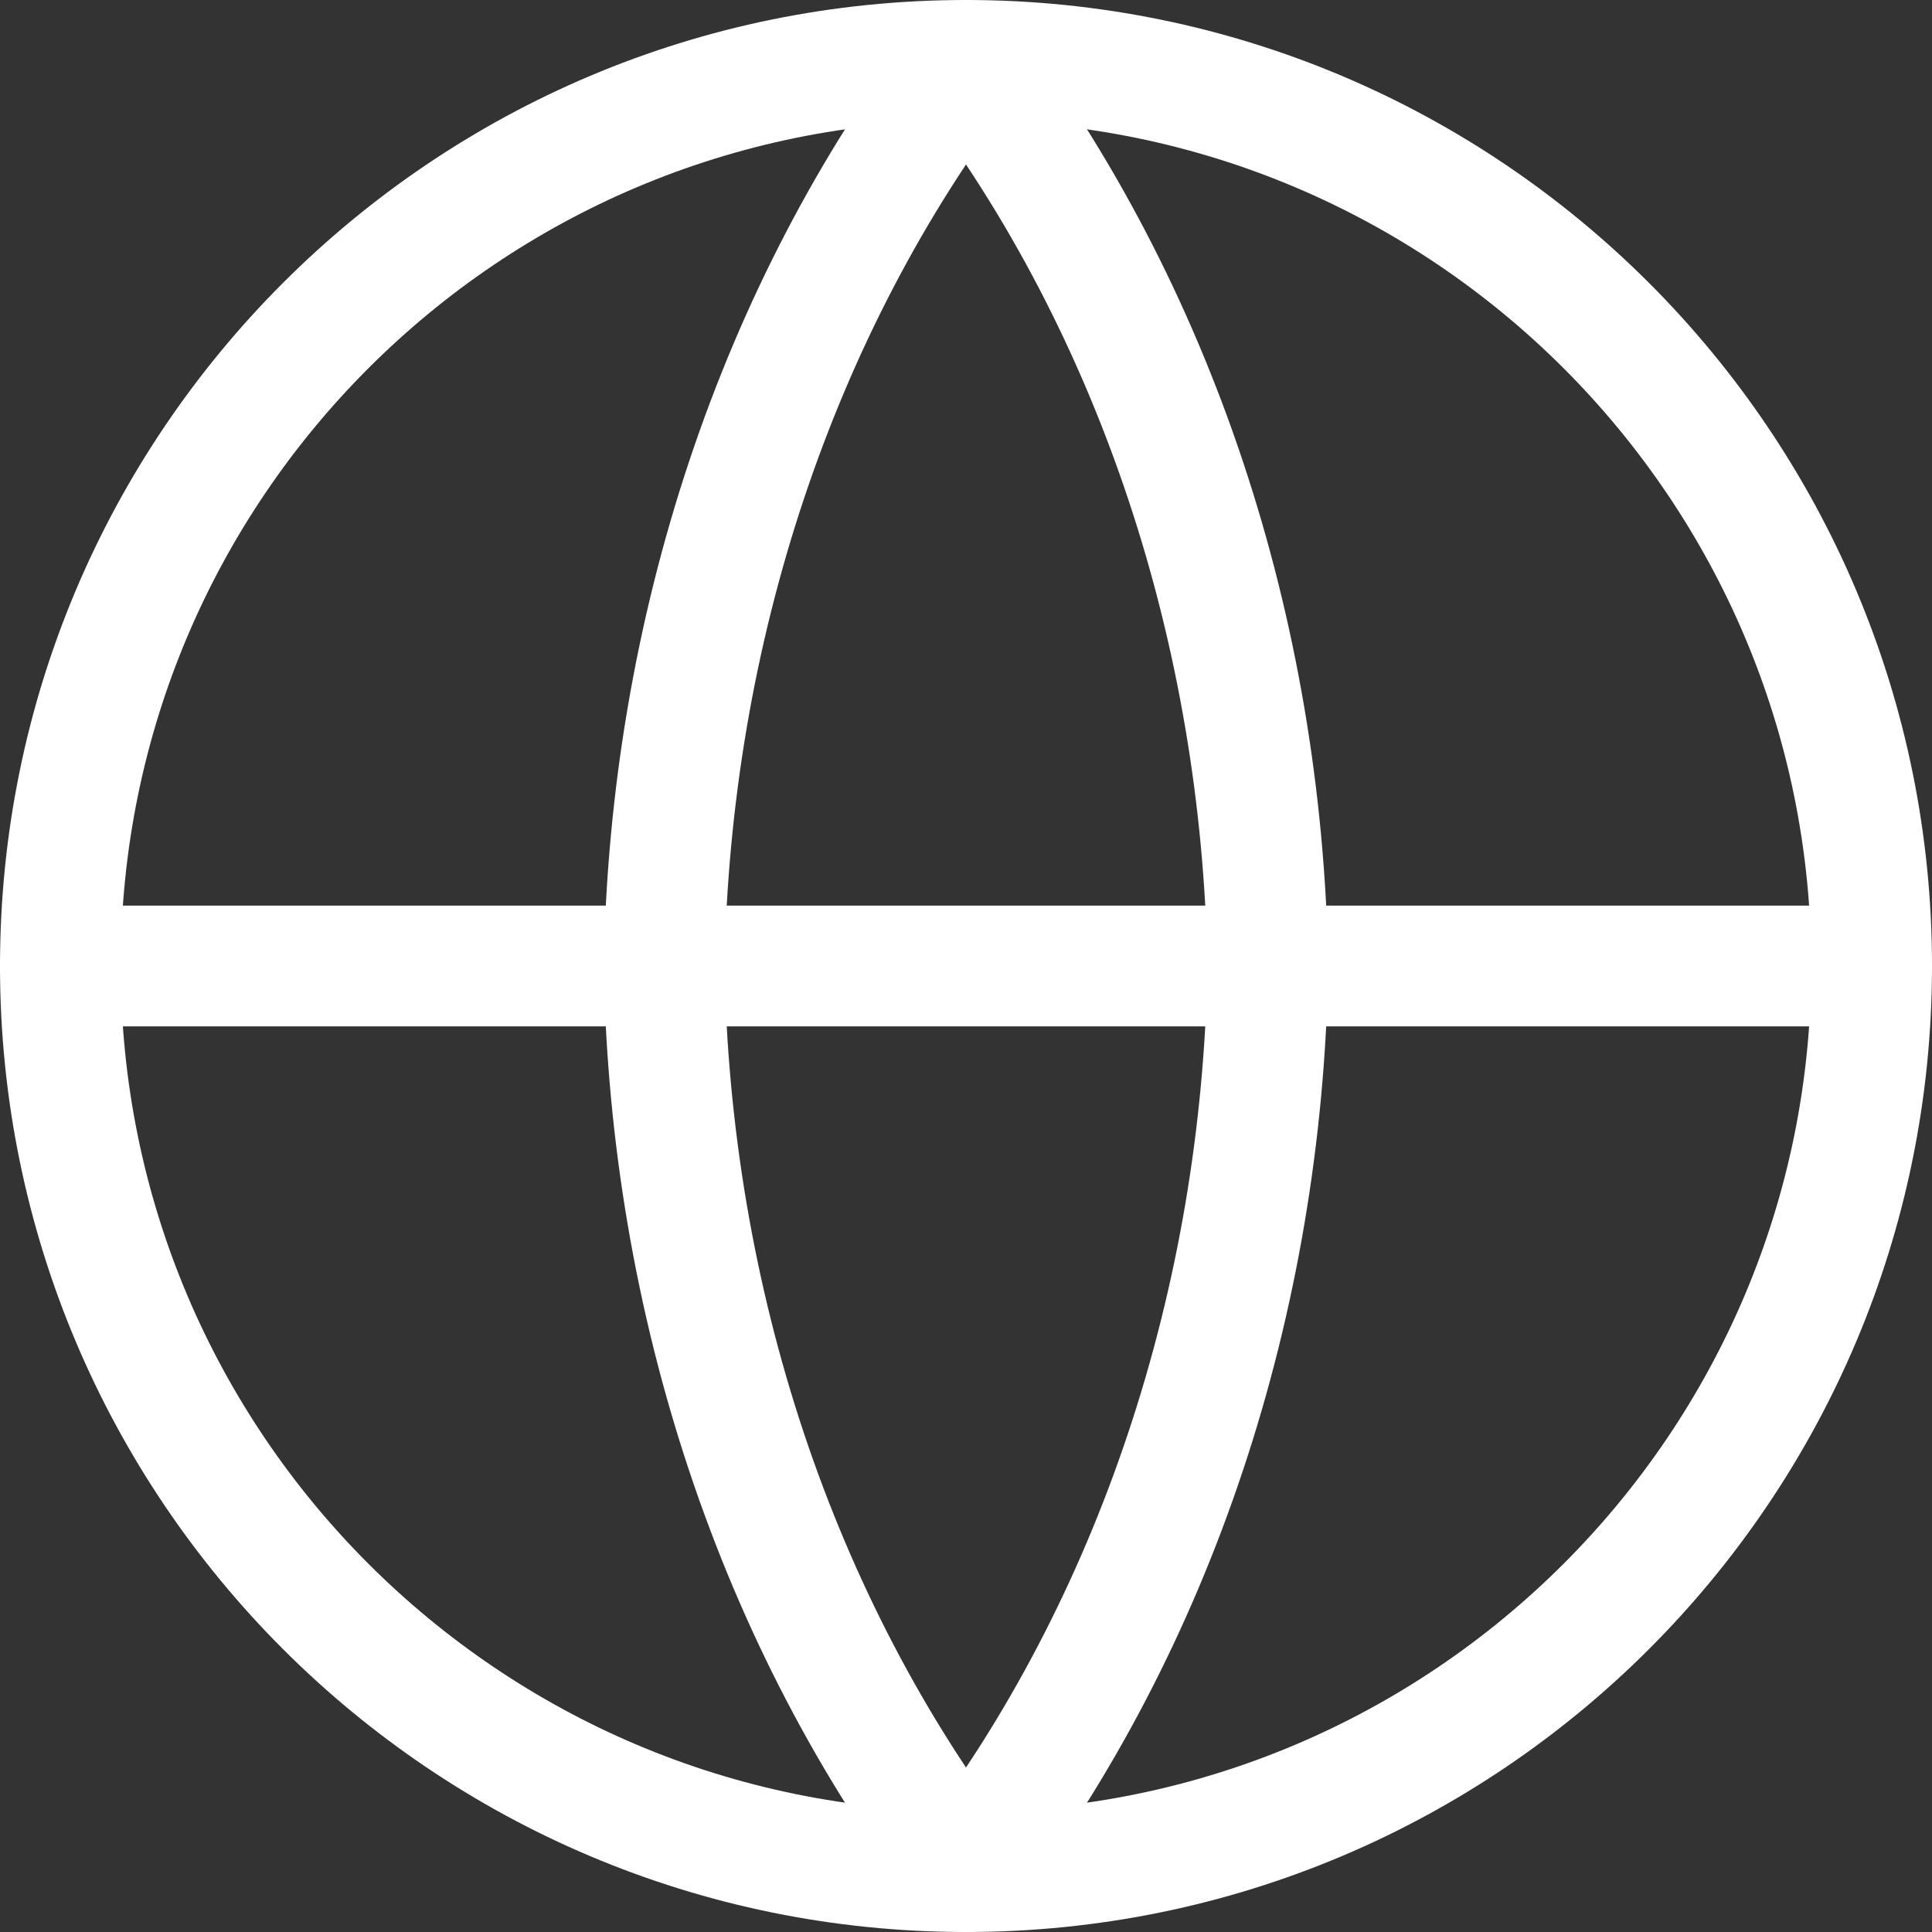
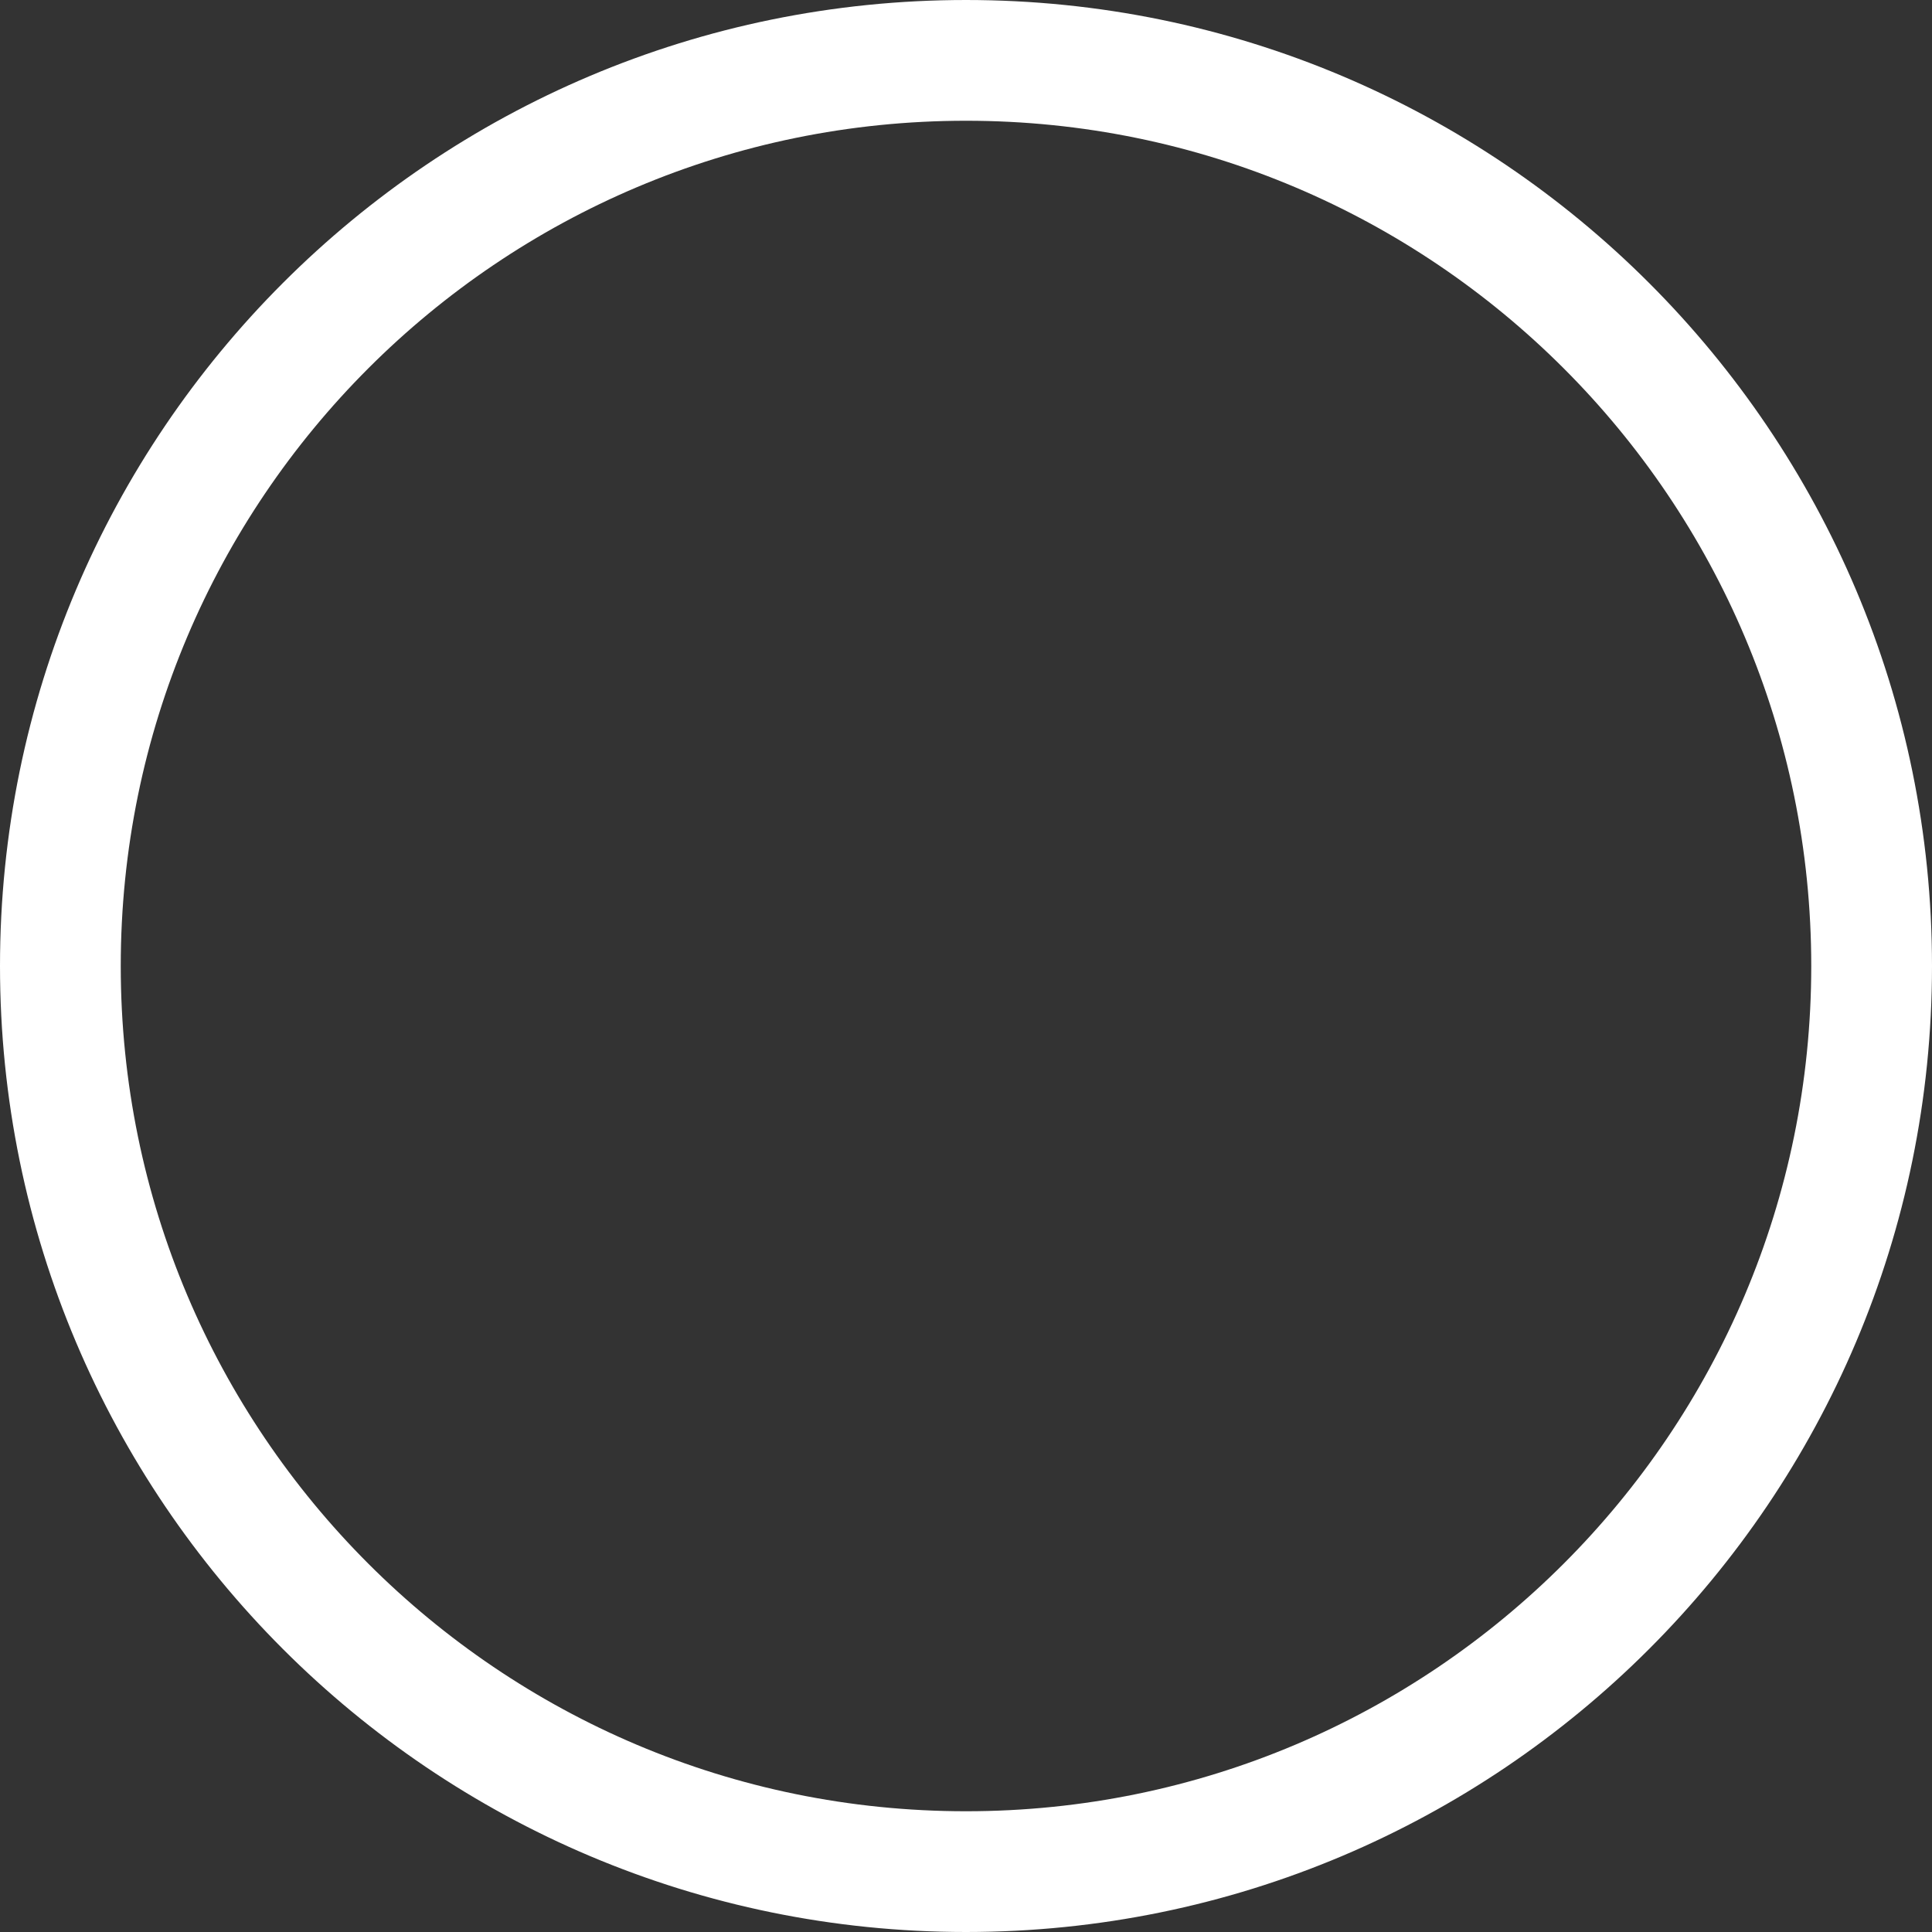
<svg xmlns="http://www.w3.org/2000/svg" width="16" height="16" viewBox="0 0 16 16" fill="none">
  <rect x="0" y="0" width="16" height="16" fill="#333333" stroke="none" />
-   <path d="M8 15.5C12.142 15.5 15.5 12.142 15.5 8C15.5 3.858 12.142 0.5 8 0.5C3.858 0.5 0.5 3.858 0.5 8C0.5 12.142 3.858 15.5 8 15.5Z" stroke="white" stroke-linecap="round" stroke-linejoin="round" />
-   <path d="M0.5 8H15.5" stroke="white" stroke-linecap="round" stroke-linejoin="round" />
-   <path d="M8 0.5C9.563 2.554 10.452 5.219 10.5 8C10.452 10.781 9.563 13.446 8 15.5C6.437 13.446 5.548 10.781 5.5 8C5.548 5.219 6.437 2.554 8 0.5Z" stroke="white" stroke-linecap="round" stroke-linejoin="round" />
+   <path d="M8 15.5C12.142 15.5 15.5 12.142 15.5 8C15.5 3.858 12.142 0.5 8 0.5C3.858 0.5 0.5 3.858 0.5 8C0.5 12.142 3.858 15.5 8 15.5" stroke="white" stroke-linecap="round" stroke-linejoin="round" />
</svg>